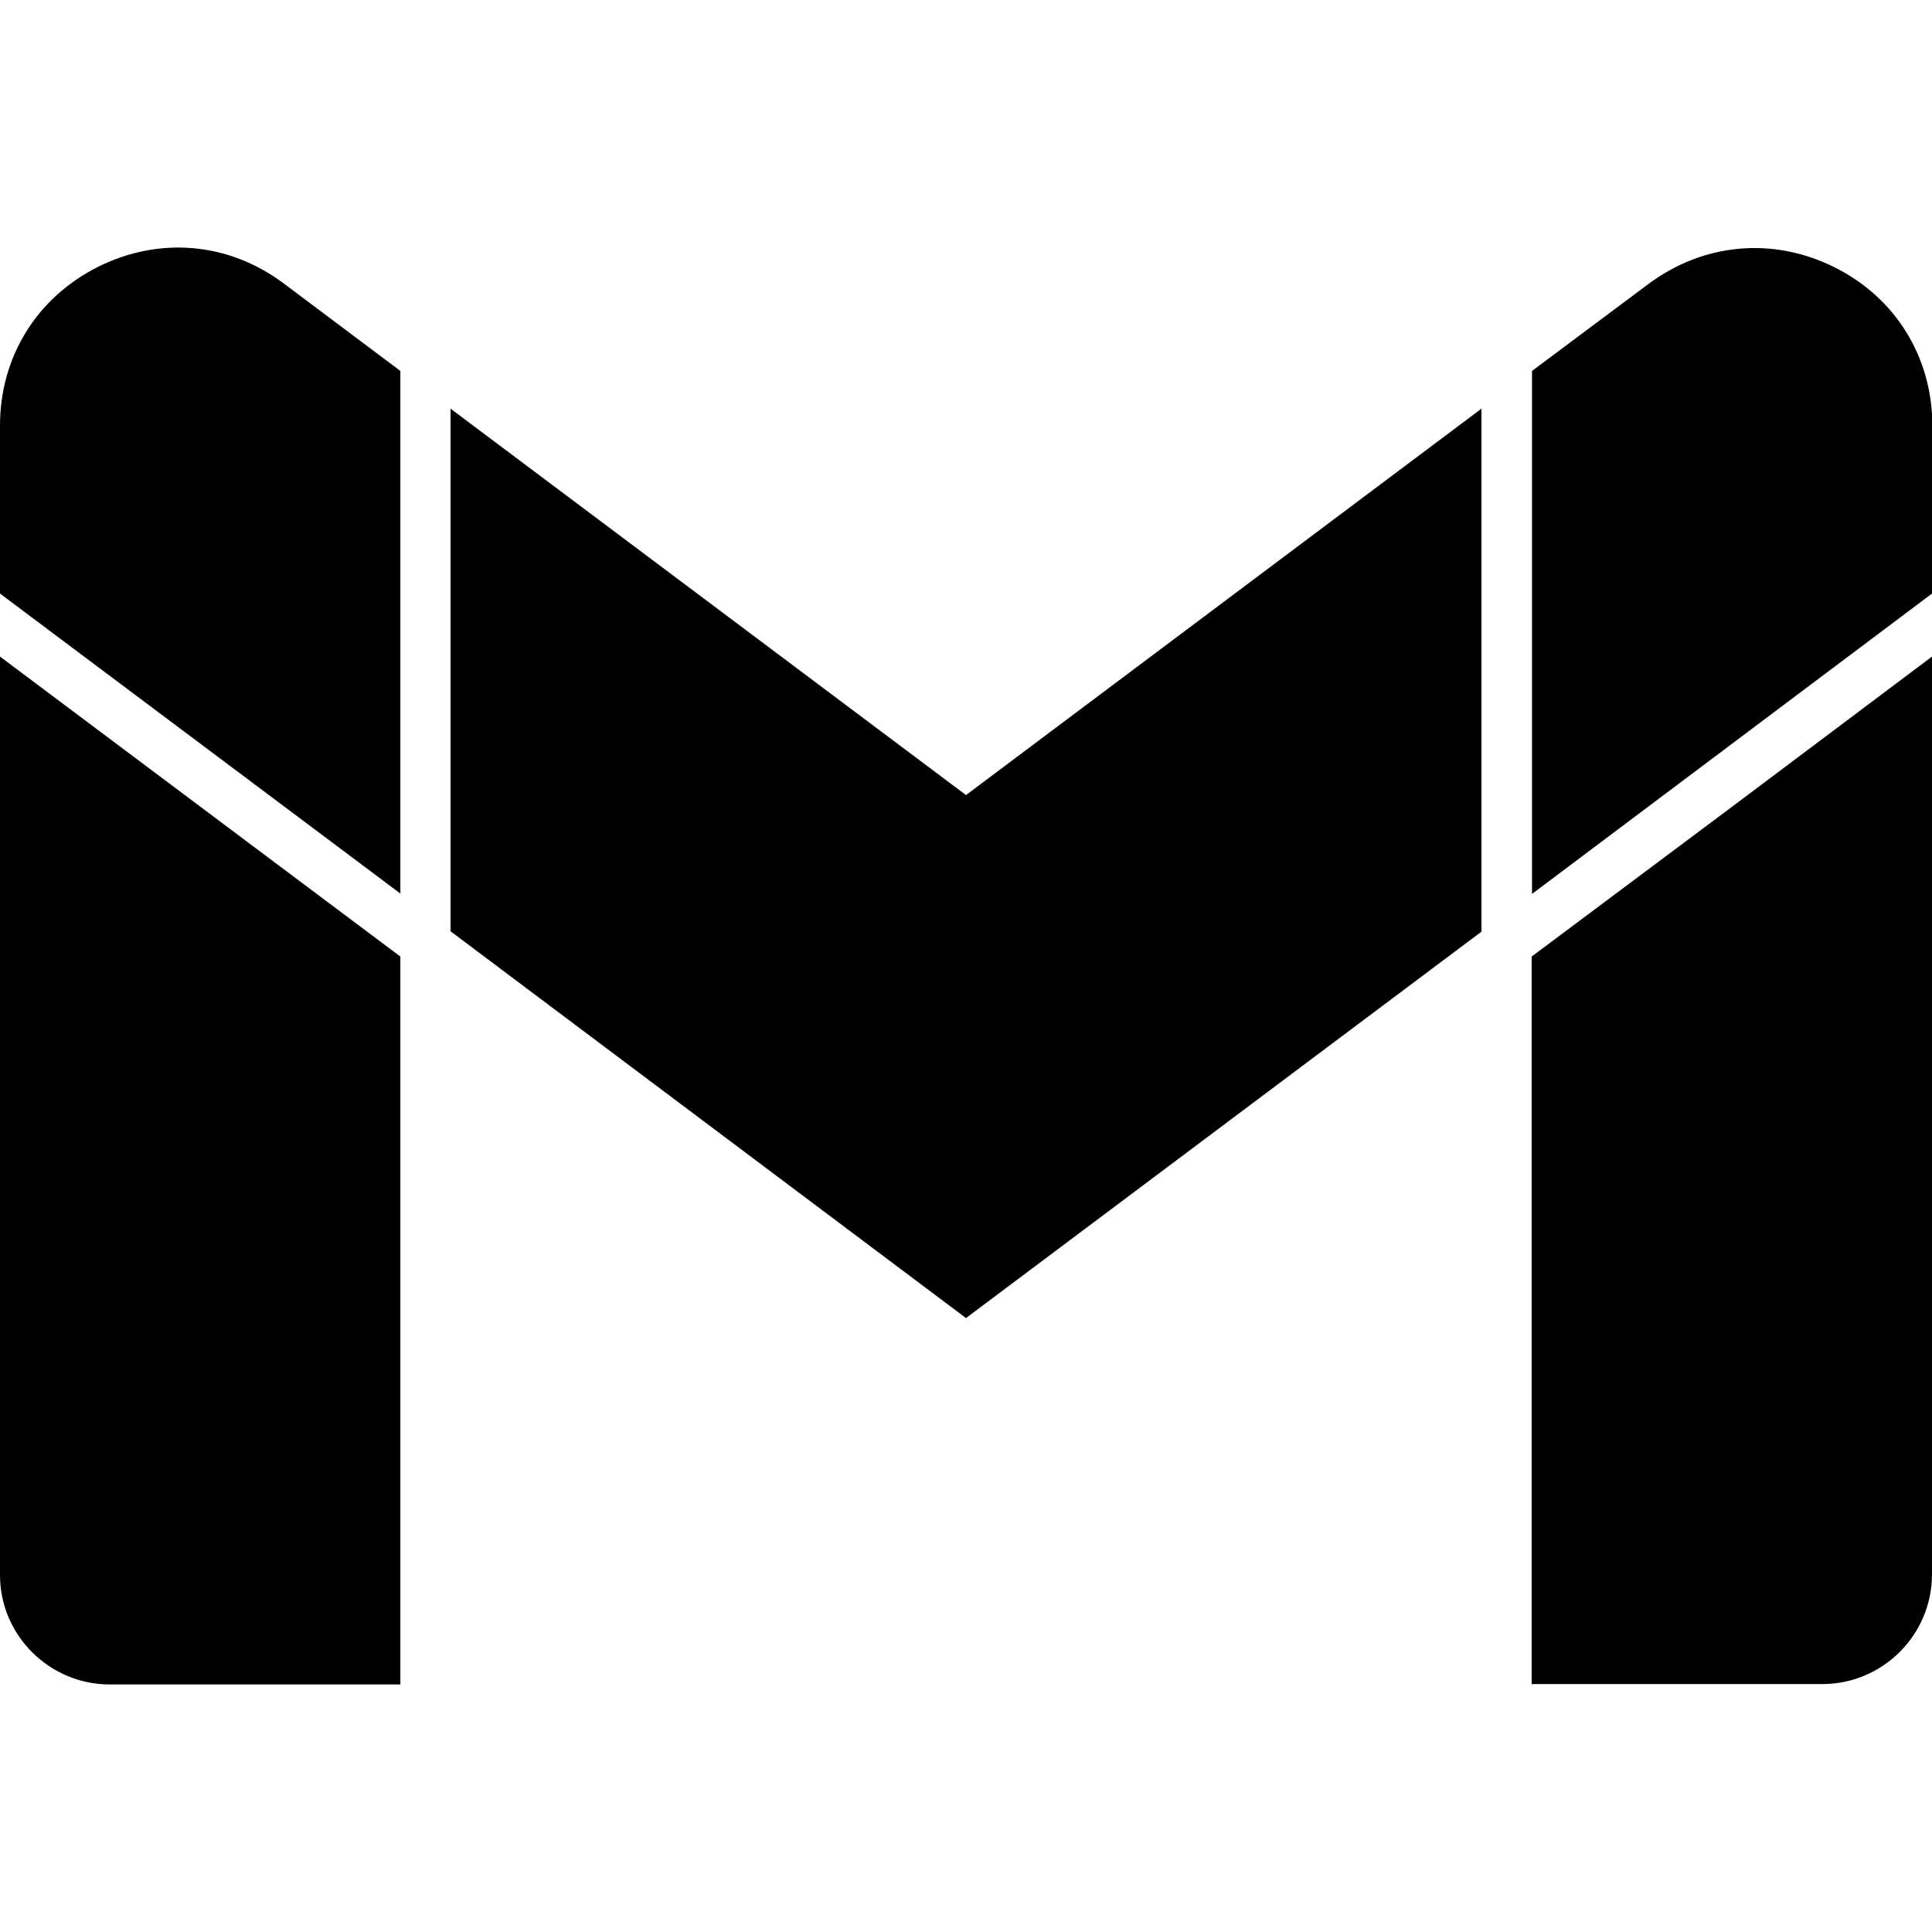
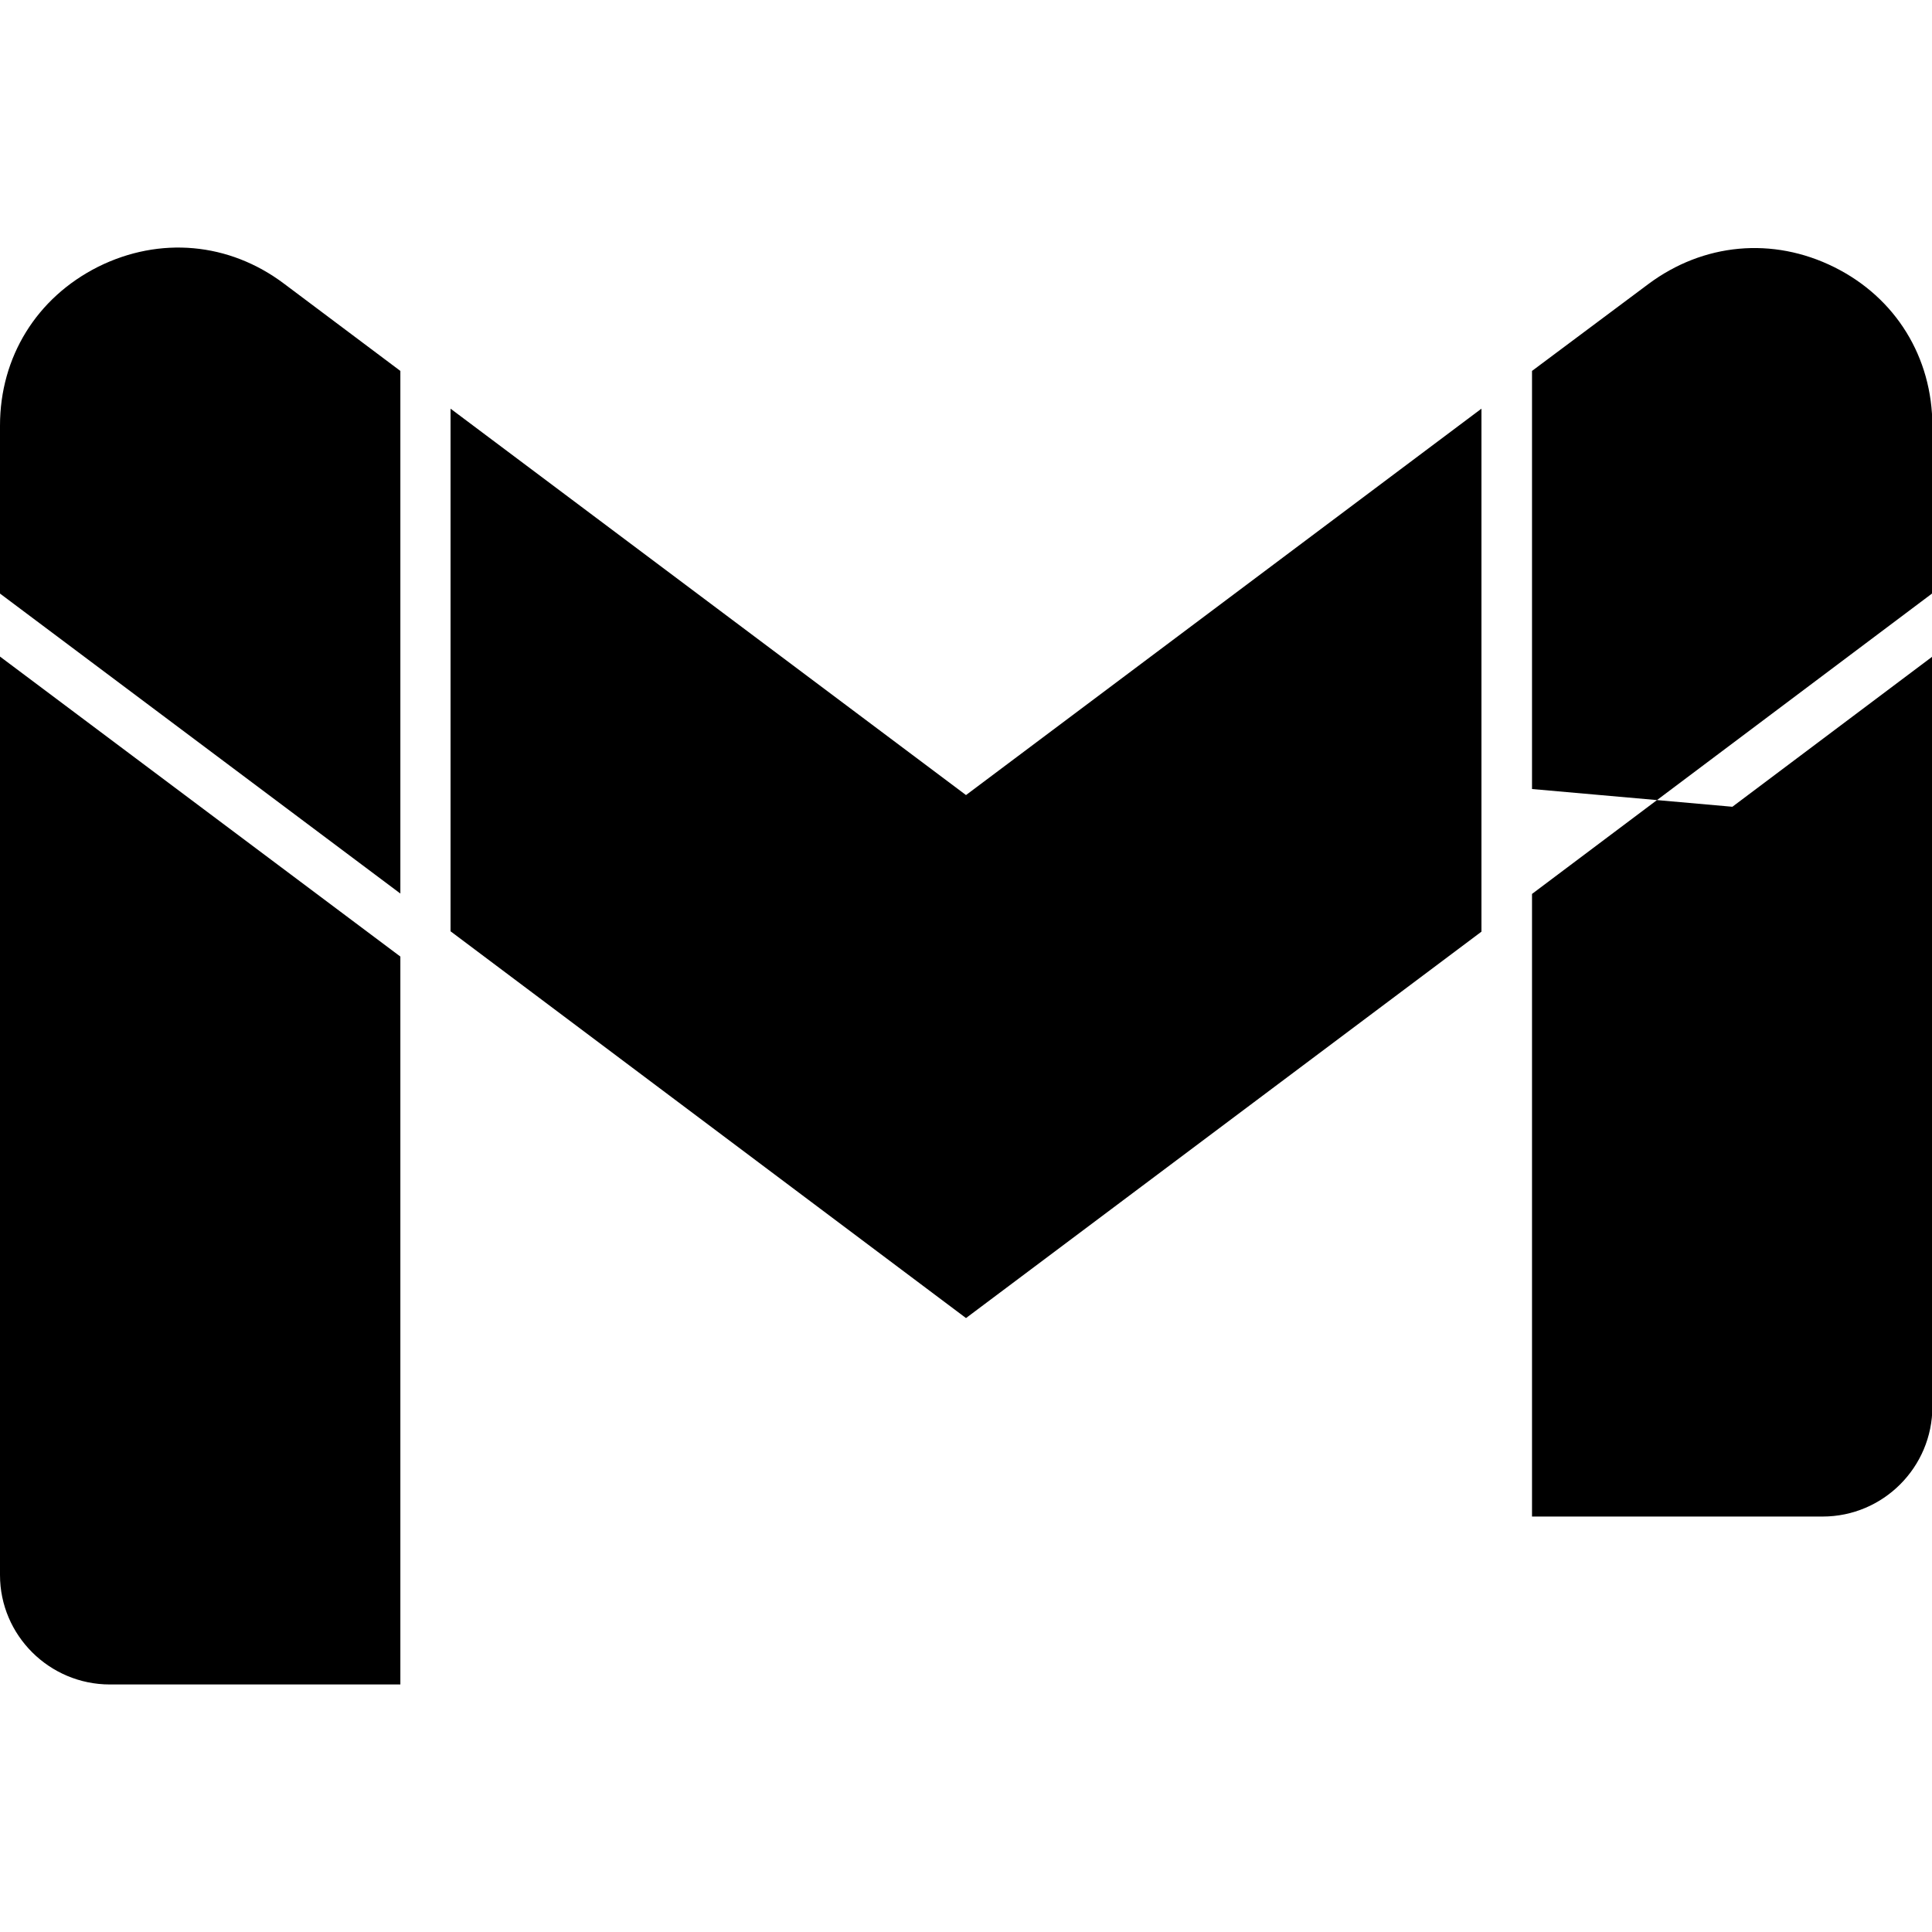
<svg xmlns="http://www.w3.org/2000/svg" xml:space="preserve" viewBox="0 0 512 512">
-   <path d="m512 157.3-53 39.8-53 39.8V98.3l30.8-23c14.6-10.9 33-12.6 49.3-4.5s26 23.9 26 42.1zm-106.1 96.2v192.8h77c16.1 0 29.1-13.1 29.1-29.1V174l-53 39.8zM0 417.4c0 16 13.1 29 29.1 29h77V253.5L0 174zm0-304.6v44.5l106.1 79.5V98.3L75.3 75.2c-14.6-11-33-12.6-49.3-4.5C9.7 78.9 0 94.6 0 112.8m256 97.9L119.4 108.3v138.5L256 349.3l136.6-102.4V108.3z" />
+   <path d="m512 157.3-53 39.8-53 39.8V98.3l30.8-23c14.6-10.9 33-12.6 49.3-4.5s26 23.9 26 42.1m-106.1 96.2v192.8h77c16.1 0 29.1-13.1 29.1-29.1V174l-53 39.8zM0 417.4c0 16 13.1 29 29.1 29h77V253.5L0 174zm0-304.6v44.5l106.1 79.5V98.3L75.3 75.2c-14.6-11-33-12.6-49.3-4.5C9.7 78.9 0 94.6 0 112.8m256 97.9L119.4 108.3v138.5L256 349.3l136.6-102.4V108.3z" />
</svg>